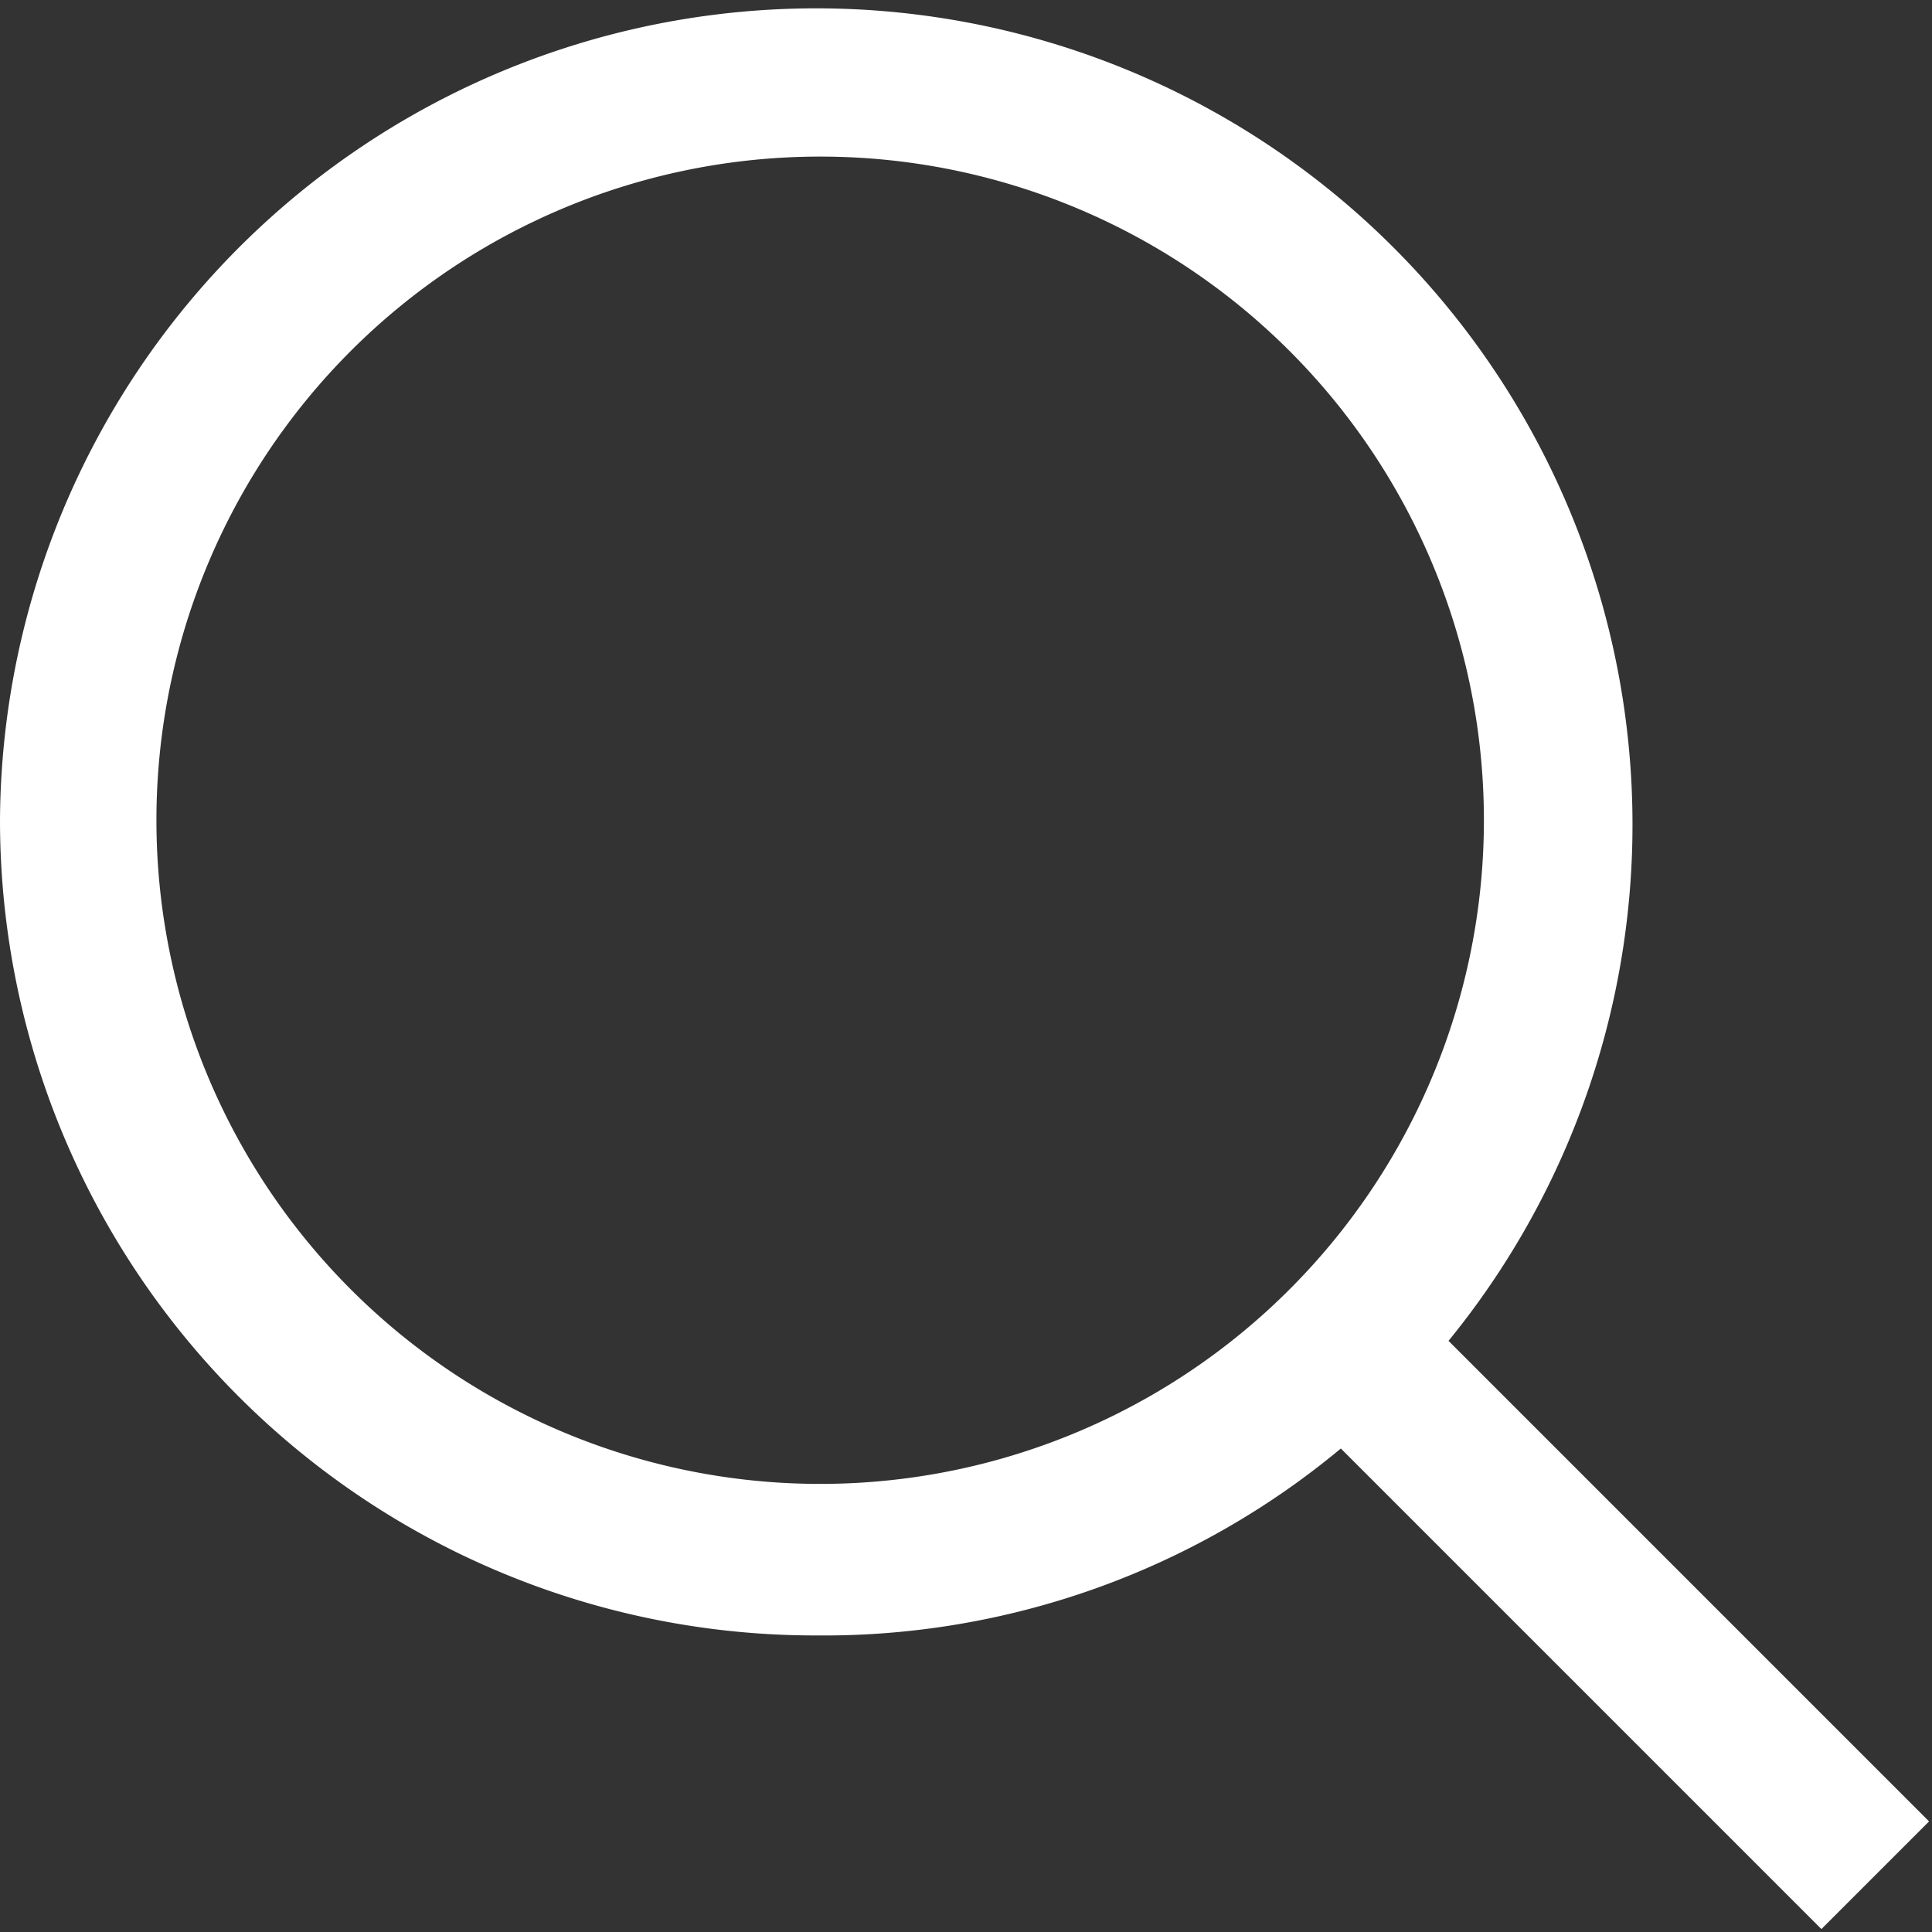
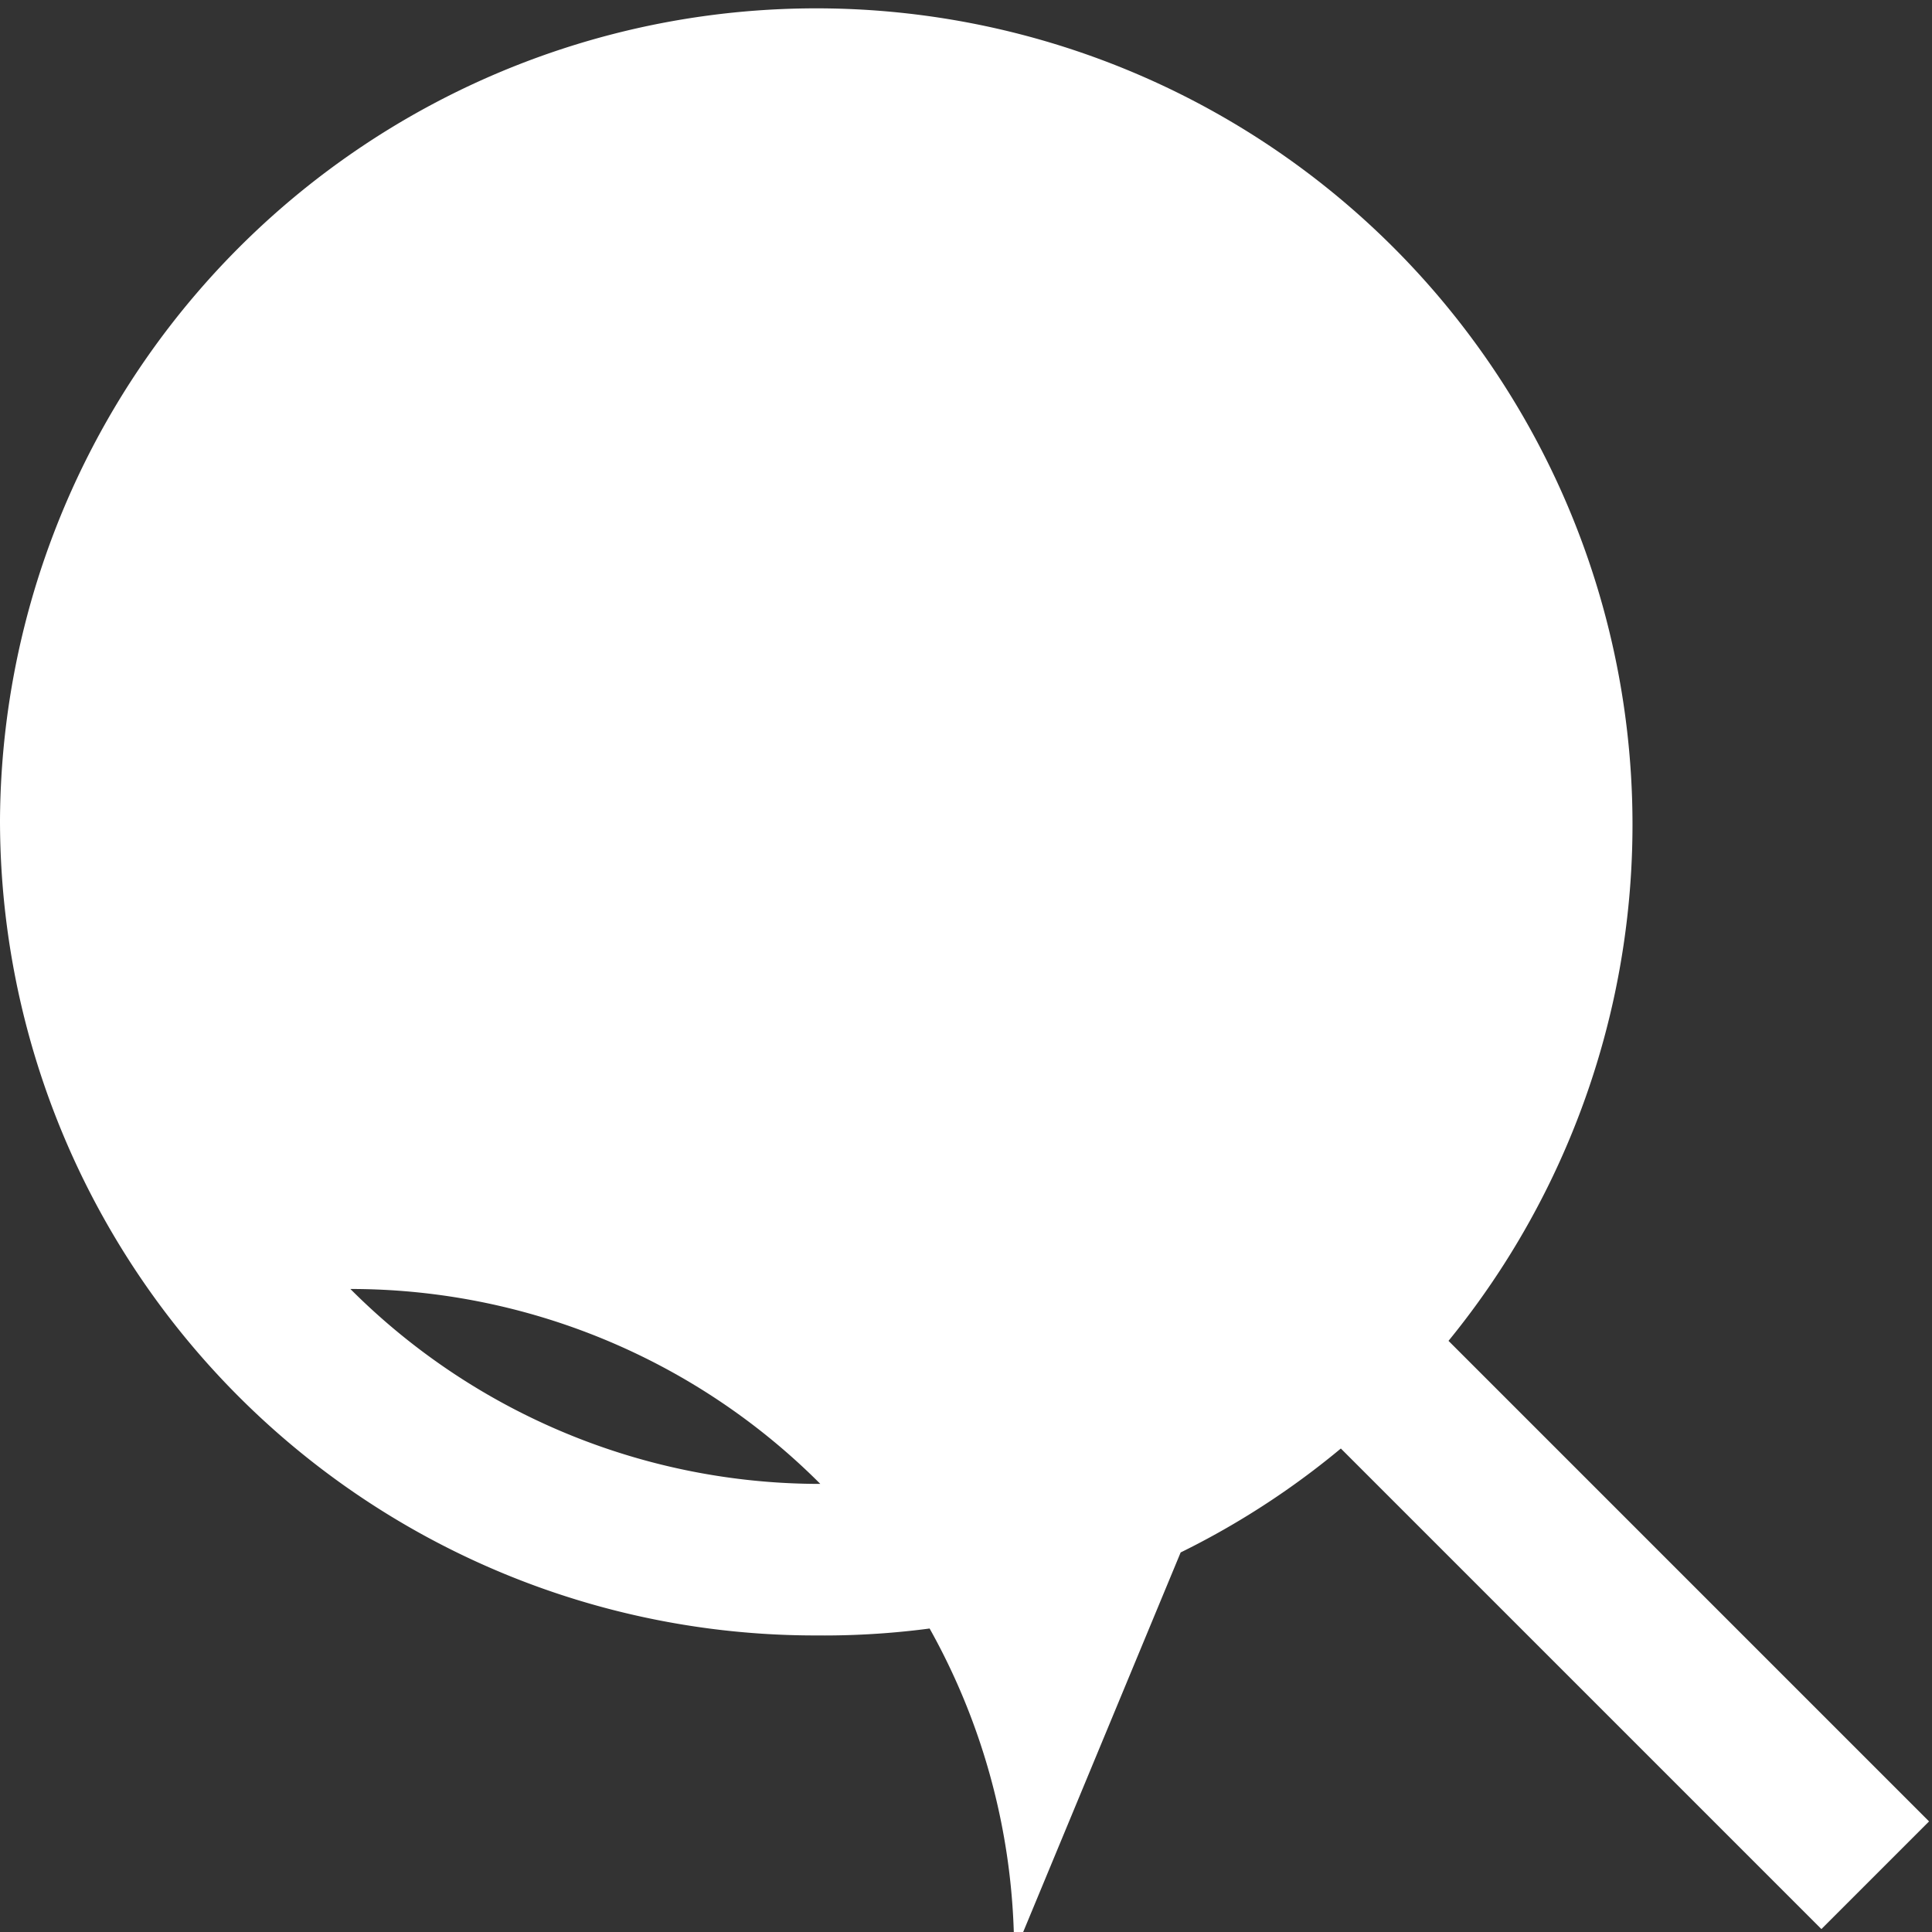
<svg xmlns="http://www.w3.org/2000/svg" id="图层_1" data-name="图层 1" viewBox="0 0 19.74 19.74">
  <rect x="0" y="0" width="19.74" height="19.74" fill="#333333" stroke="none" />
  <defs>
    <style>
      .cls-1 {
        fill: #fff;
      }
    </style>
  </defs>
-   <path class="cls-1" d="M19.71,18.61,14.8,13.7A8.34,8.34,0,1,0,0,8.38a8.33,8.33,0,0,0,8.34,8.33A8.26,8.26,0,0,0,13.7,14.8l4.91,4.91Zm-6.53-5.44a6.78,6.78,0,0,1-9.6,0A6.78,6.78,0,0,1,8.38,1.6a6.78,6.78,0,0,1,4.8,11.57Z" />
+   <path class="cls-1" d="M19.71,18.61,14.8,13.7A8.34,8.34,0,1,0,0,8.38a8.33,8.33,0,0,0,8.34,8.33A8.26,8.26,0,0,0,13.7,14.8l4.91,4.91Zm-6.53-5.44a6.78,6.78,0,0,1-9.6,0a6.78,6.78,0,0,1,4.8,11.57Z" />
</svg>